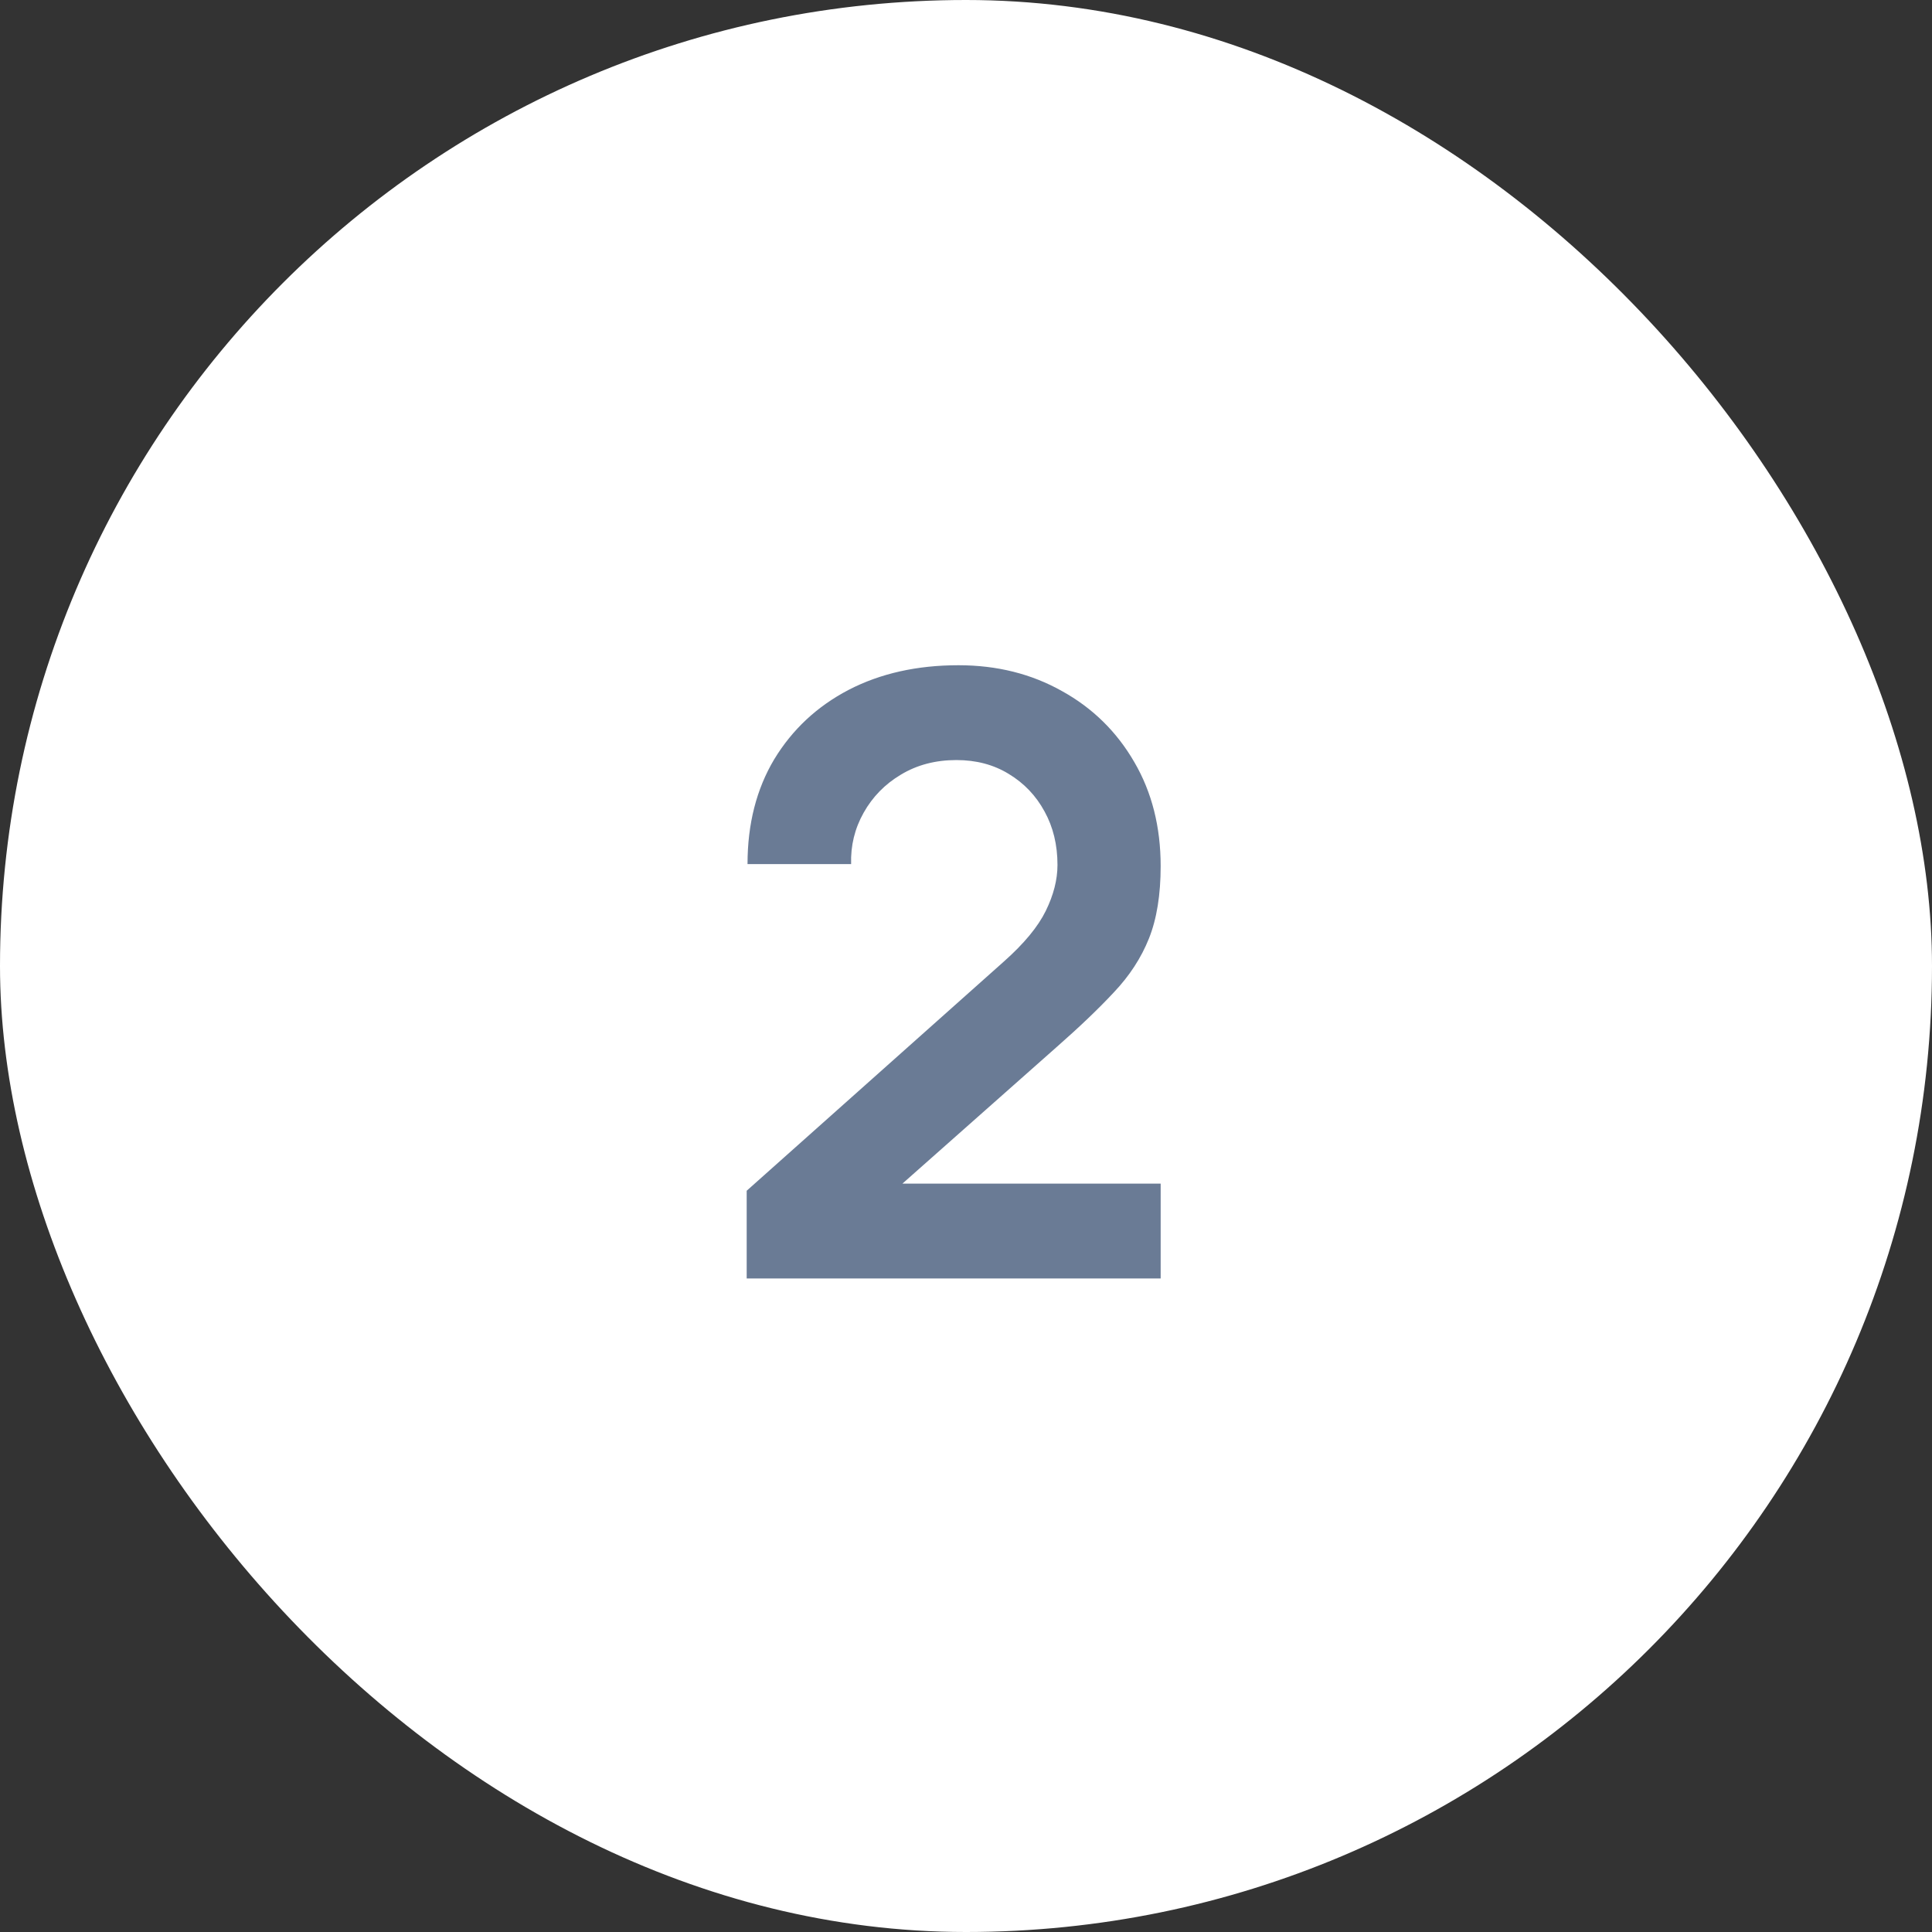
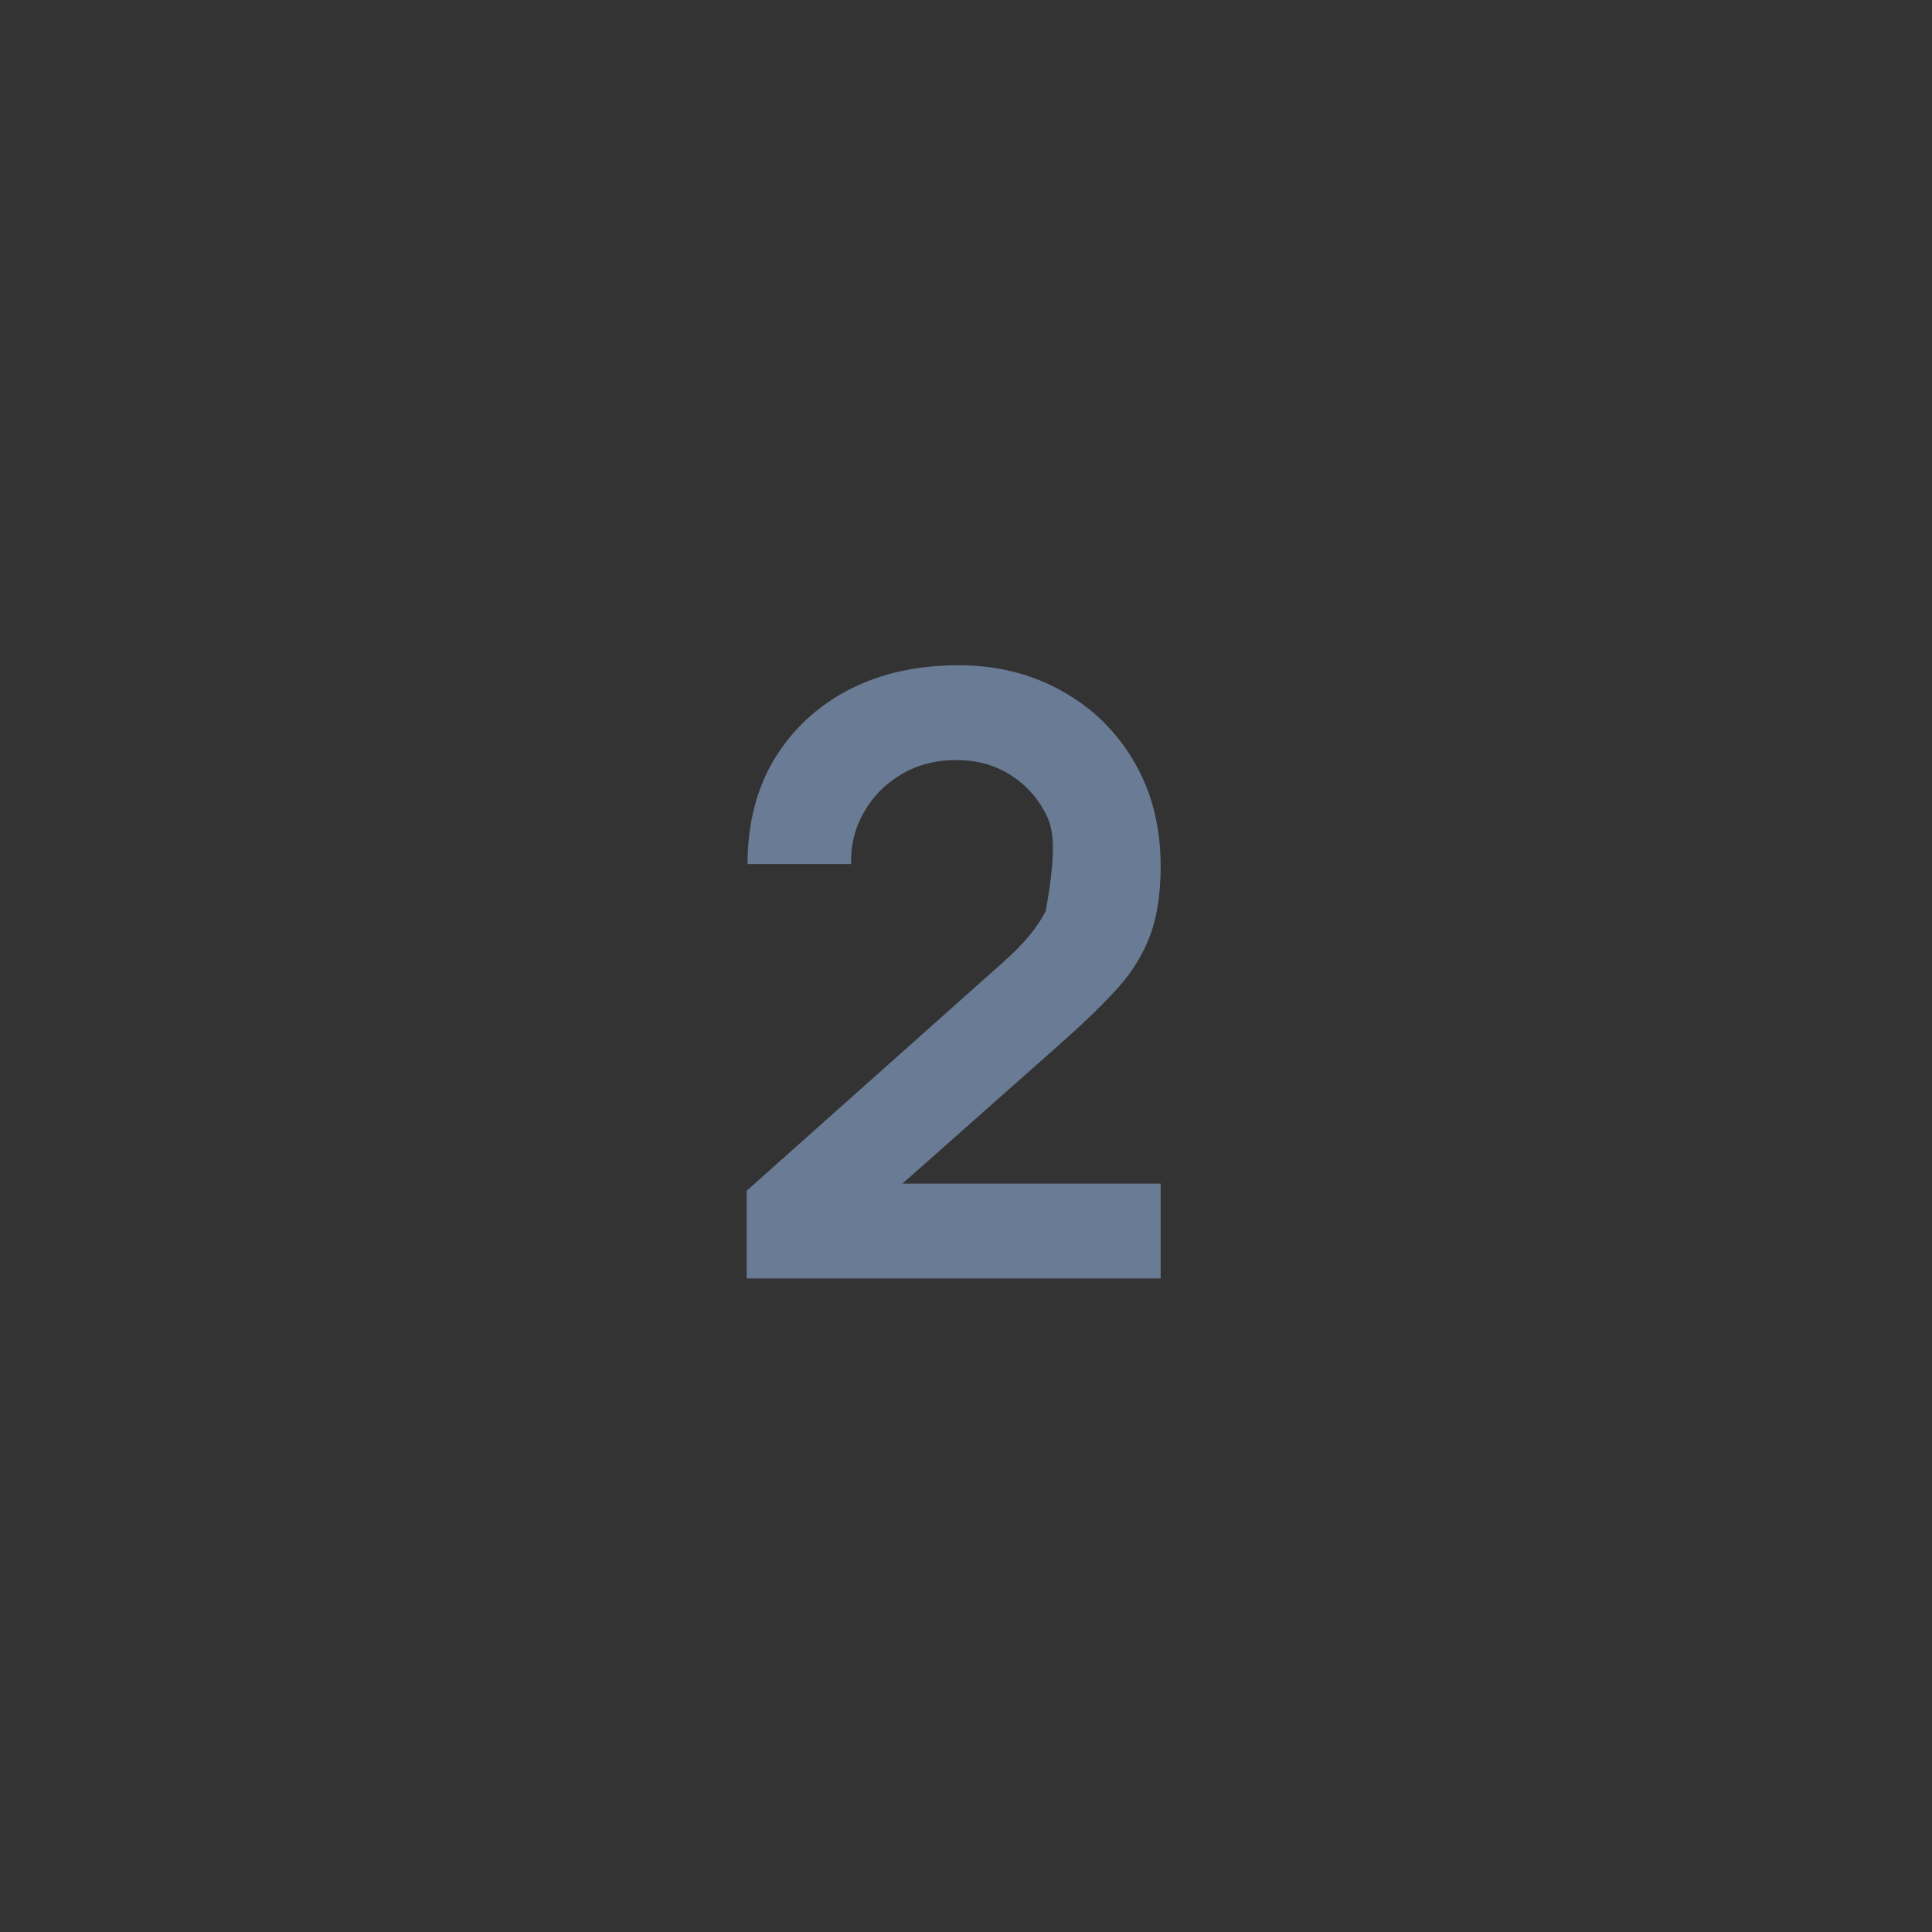
<svg xmlns="http://www.w3.org/2000/svg" width="37" height="37" viewBox="0 0 37 37" fill="none">
  <rect x="0" y="0" width="37" height="37" fill="#333333" stroke="none" />
-   <rect width="37" height="37" rx="18.5" fill="white" />
-   <path d="M14.3 24.484V22.804L19.228 18.412C19.612 18.071 19.879 17.748 20.028 17.444C20.177 17.14 20.252 16.847 20.252 16.564C20.252 16.18 20.169 15.839 20.004 15.54C19.839 15.236 19.609 14.996 19.316 14.82C19.028 14.644 18.695 14.556 18.316 14.556C17.916 14.556 17.561 14.649 17.252 14.836C16.948 15.017 16.711 15.26 16.54 15.564C16.369 15.868 16.289 16.196 16.3 16.548H14.316C14.316 15.78 14.487 15.111 14.828 14.54C15.175 13.969 15.649 13.527 16.252 13.212C16.86 12.897 17.561 12.74 18.356 12.74C19.092 12.74 19.753 12.905 20.34 13.236C20.927 13.561 21.388 14.015 21.724 14.596C22.06 15.172 22.228 15.836 22.228 16.588C22.228 17.137 22.153 17.599 22.004 17.972C21.855 18.345 21.631 18.689 21.332 19.004C21.039 19.319 20.673 19.668 20.236 20.052L16.74 23.148L16.564 22.668H22.228V24.484H14.3Z" fill="#6A7B95" />
+   <path d="M14.3 24.484V22.804L19.228 18.412C19.612 18.071 19.879 17.748 20.028 17.444C20.252 16.18 20.169 15.839 20.004 15.54C19.839 15.236 19.609 14.996 19.316 14.82C19.028 14.644 18.695 14.556 18.316 14.556C17.916 14.556 17.561 14.649 17.252 14.836C16.948 15.017 16.711 15.26 16.54 15.564C16.369 15.868 16.289 16.196 16.3 16.548H14.316C14.316 15.78 14.487 15.111 14.828 14.54C15.175 13.969 15.649 13.527 16.252 13.212C16.86 12.897 17.561 12.74 18.356 12.74C19.092 12.74 19.753 12.905 20.34 13.236C20.927 13.561 21.388 14.015 21.724 14.596C22.06 15.172 22.228 15.836 22.228 16.588C22.228 17.137 22.153 17.599 22.004 17.972C21.855 18.345 21.631 18.689 21.332 19.004C21.039 19.319 20.673 19.668 20.236 20.052L16.74 23.148L16.564 22.668H22.228V24.484H14.3Z" fill="#6A7B95" />
</svg>